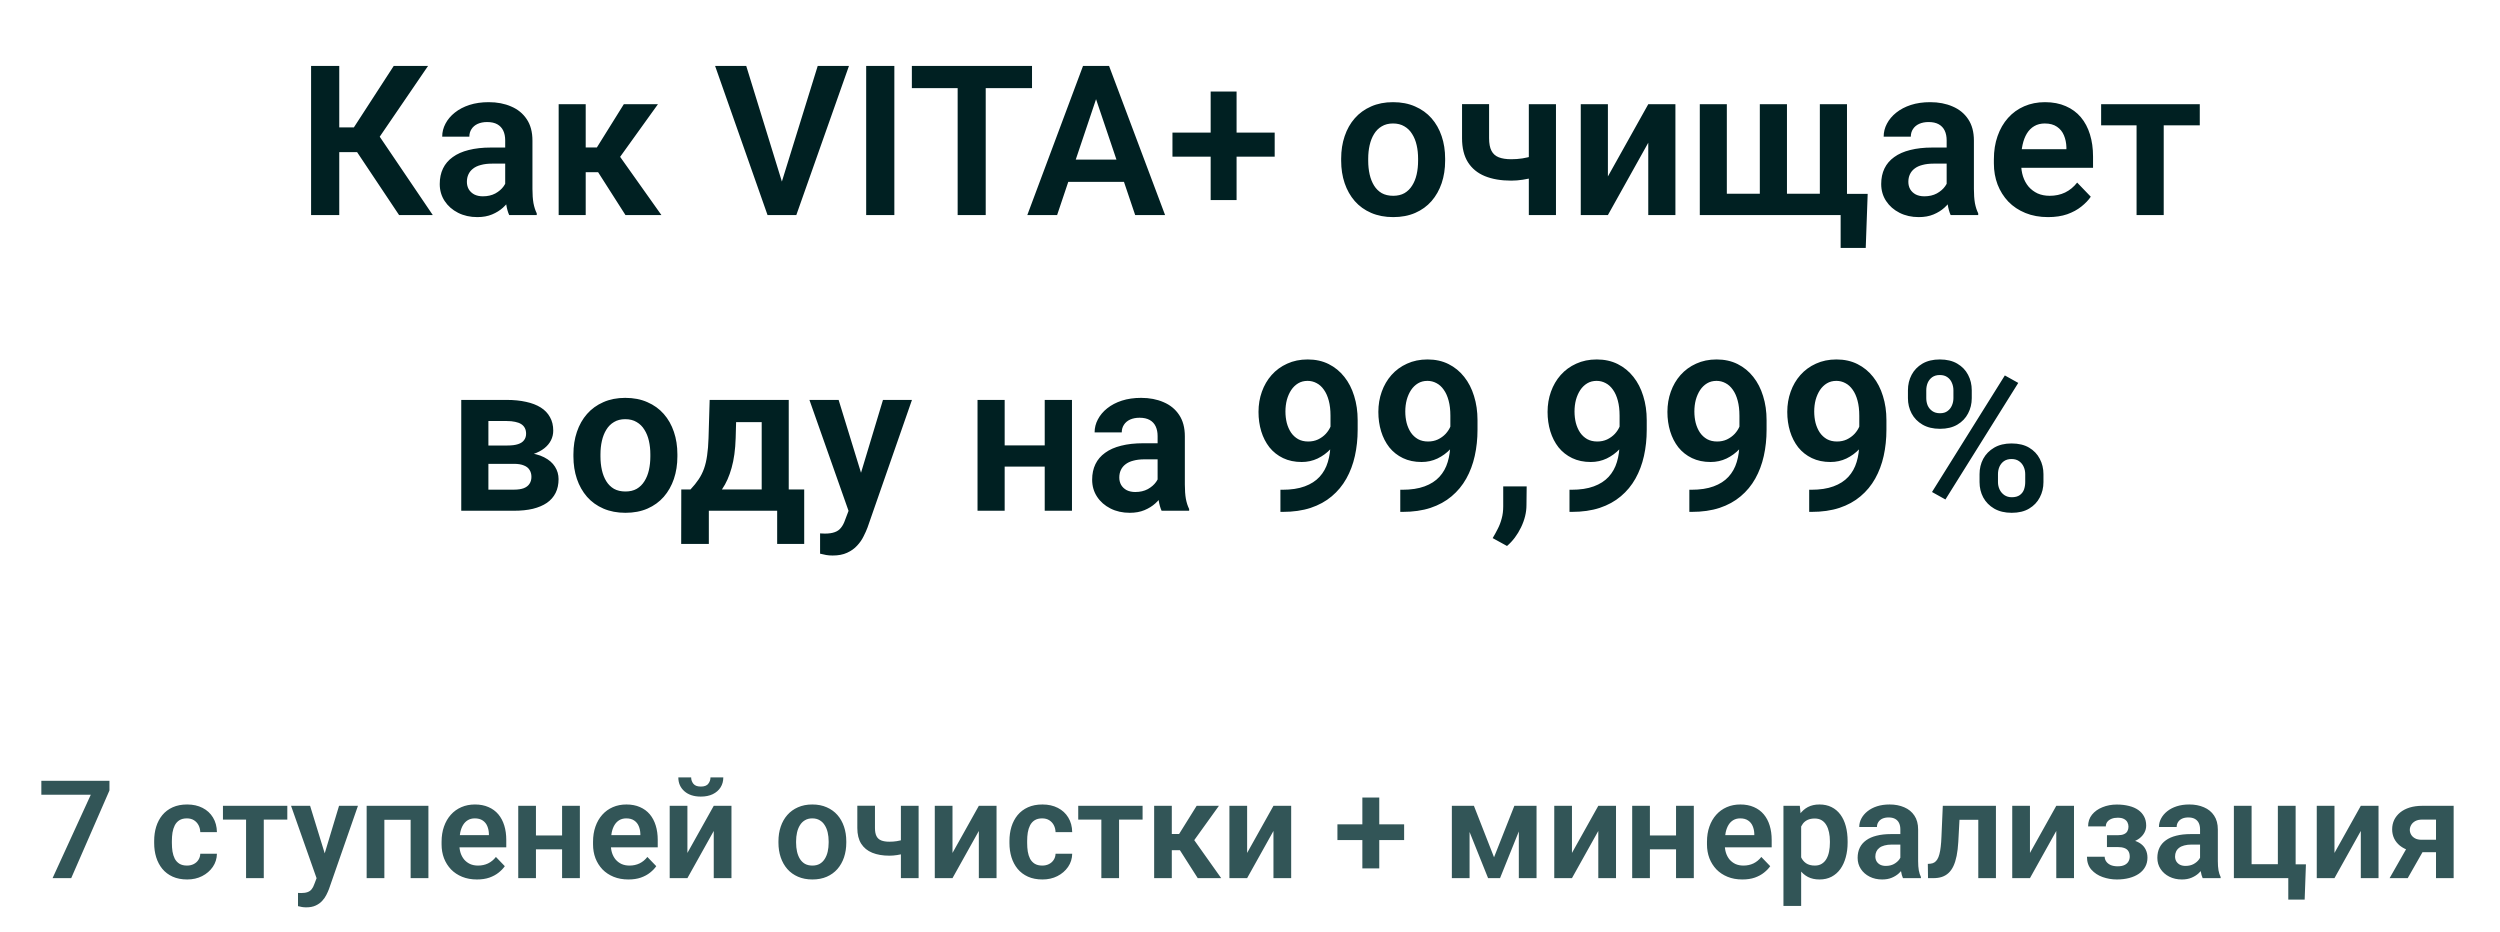
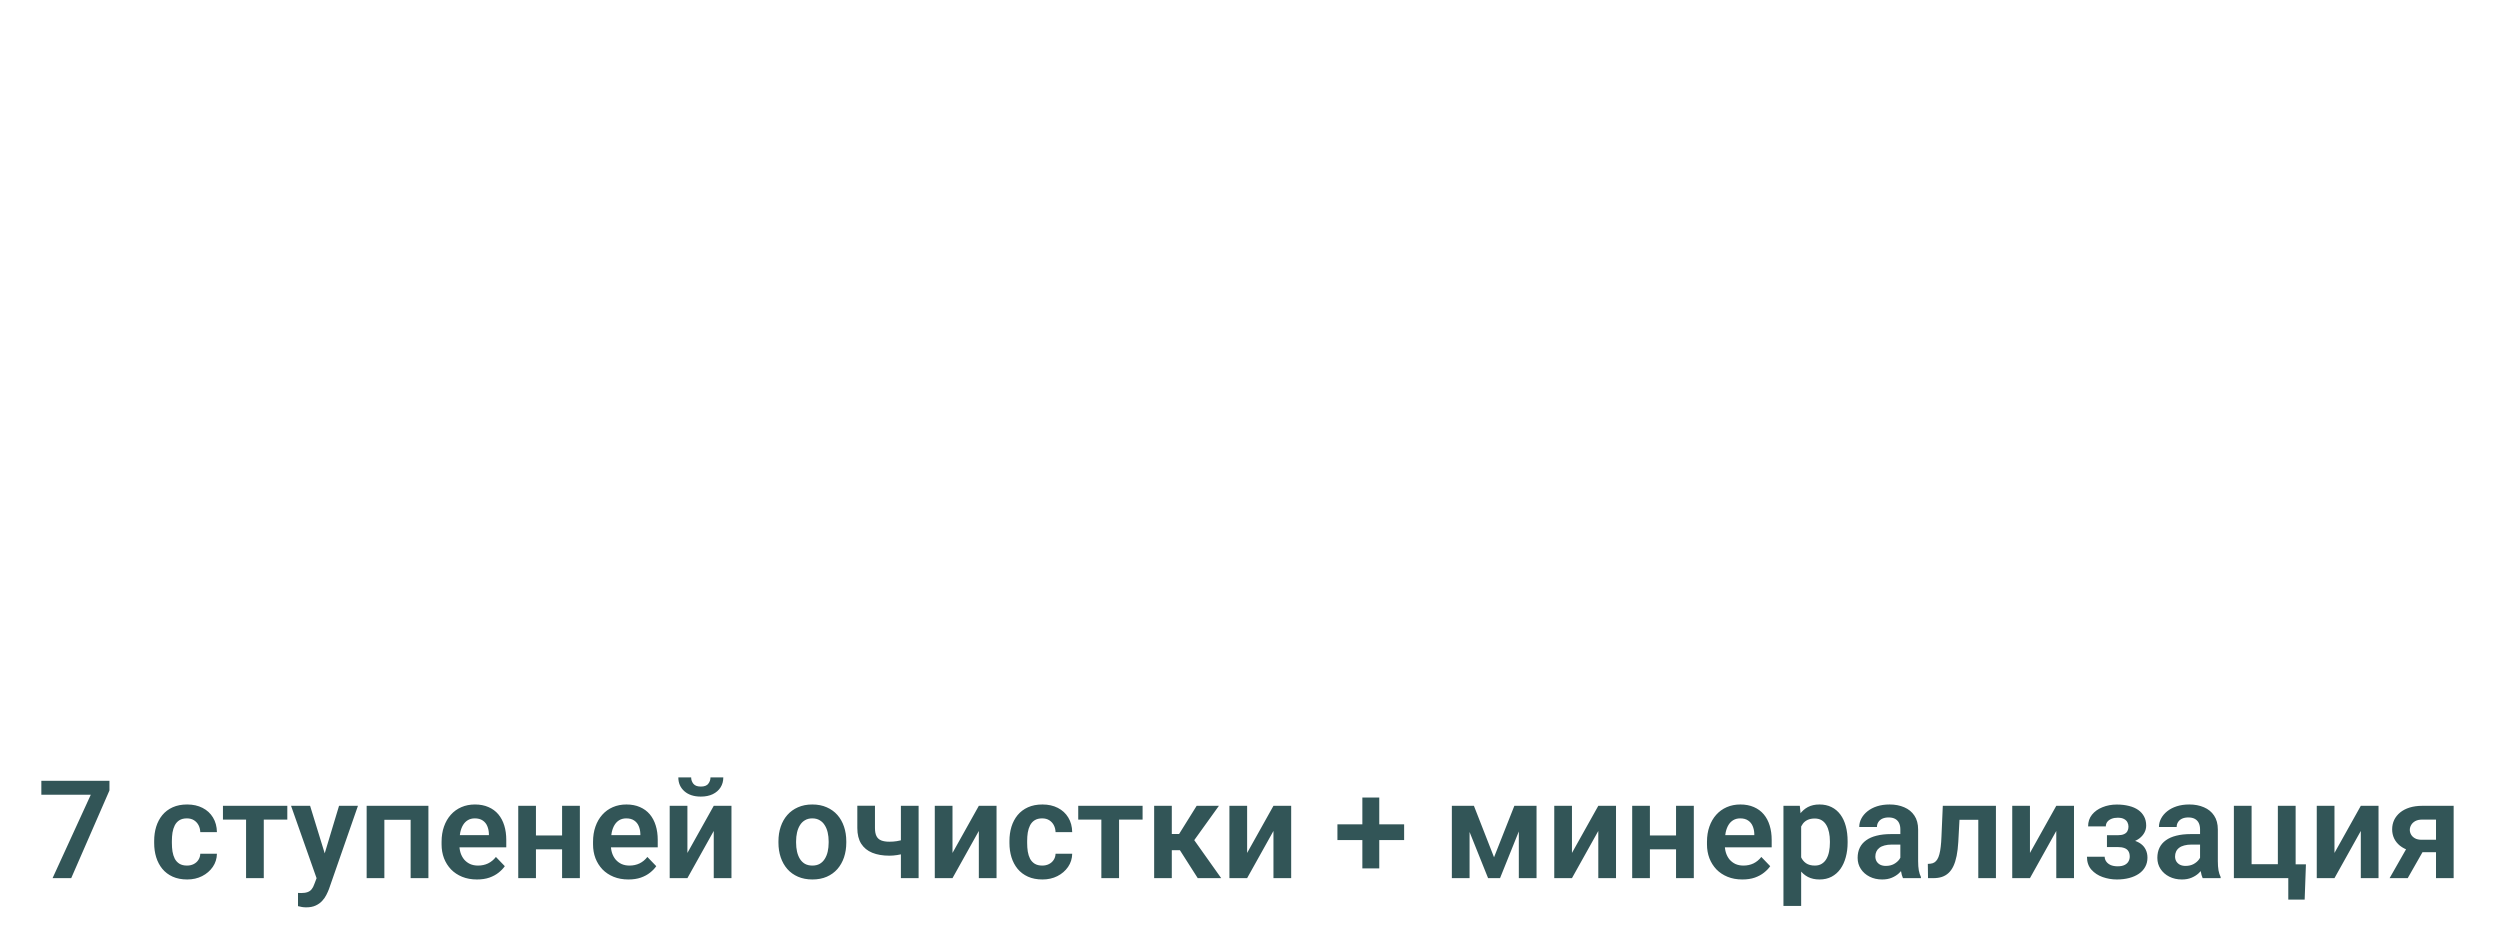
<svg xmlns="http://www.w3.org/2000/svg" width="279" height="104" viewBox="0 0 279 104" fill="none">
-   <path d="M37.861 7.355V24H34.717V7.355H37.861ZM47.772 7.355L41.199 16.981H37.072L36.66 14.214H39.495L43.942 7.355H47.772ZM44.537 24L39.518 16.478L41.633 14.157L48.298 24H44.537ZM56.38 21.371V15.666C56.38 15.247 56.308 14.885 56.163 14.58C56.018 14.275 55.797 14.039 55.5 13.871C55.203 13.704 54.825 13.62 54.368 13.62C53.964 13.62 53.61 13.689 53.305 13.826C53.008 13.963 52.779 14.157 52.619 14.409C52.459 14.653 52.379 14.935 52.379 15.255H49.35C49.35 14.744 49.471 14.26 49.715 13.803C49.959 13.338 50.306 12.927 50.756 12.568C51.213 12.203 51.758 11.917 52.39 11.711C53.031 11.505 53.747 11.402 54.54 11.402C55.477 11.402 56.312 11.562 57.043 11.882C57.782 12.195 58.362 12.667 58.781 13.3C59.208 13.932 59.421 14.729 59.421 15.689V21.085C59.421 21.702 59.459 22.232 59.535 22.674C59.619 23.108 59.741 23.486 59.901 23.806V24H56.826C56.681 23.688 56.571 23.291 56.494 22.811C56.418 22.323 56.38 21.843 56.38 21.371ZM56.803 16.466L56.826 18.261H54.917C54.444 18.261 54.029 18.311 53.671 18.41C53.313 18.501 53.019 18.639 52.791 18.821C52.562 18.997 52.39 19.21 52.276 19.462C52.162 19.706 52.105 19.984 52.105 20.296C52.105 20.601 52.173 20.875 52.31 21.119C52.455 21.363 52.661 21.557 52.928 21.702C53.202 21.839 53.522 21.908 53.888 21.908C54.422 21.908 54.886 21.801 55.283 21.588C55.679 21.367 55.988 21.1 56.209 20.788C56.43 20.475 56.548 20.178 56.563 19.896L57.432 21.199C57.325 21.512 57.165 21.843 56.952 22.194C56.738 22.544 56.464 22.872 56.129 23.177C55.793 23.482 55.389 23.733 54.917 23.931C54.444 24.13 53.896 24.229 53.271 24.229C52.47 24.229 51.754 24.069 51.121 23.748C50.489 23.428 49.99 22.99 49.624 22.434C49.258 21.878 49.075 21.245 49.075 20.536C49.075 19.881 49.197 19.302 49.441 18.799C49.685 18.296 50.047 17.873 50.527 17.53C51.007 17.179 51.602 16.916 52.31 16.741C53.027 16.558 53.846 16.466 54.768 16.466H56.803ZM65.365 11.631V24H62.347V11.631H65.365ZM73.425 11.631L67.972 19.221H64.76L64.382 16.455H66.612L69.618 11.631H73.425ZM69.801 24L66.417 18.696L68.932 17.118L73.813 24H69.801ZM87.109 20.742L91.258 7.355H94.745L88.869 24H86.548L87.109 20.742ZM83.279 7.355L87.406 20.742L88 24H85.657L79.804 7.355H83.279ZM99.809 7.355V24H96.665V7.355H99.809ZM110.006 7.355V24H106.874V7.355H110.006ZM115.173 7.355V9.836H101.764V7.355H115.173ZM122.718 9.882L117.974 24H114.647L120.866 7.355H122.993L122.718 9.882ZM126.685 24L121.918 9.882L121.632 7.355H123.77L130.023 24H126.685ZM126.468 17.815V20.296H117.54V17.815H126.468ZM142.255 14.797V17.484H130.846V14.797H142.255ZM138.002 10.213V22.331H135.11V10.213H138.002ZM149.674 17.941V17.701C149.674 16.794 149.804 15.96 150.063 15.198C150.322 14.428 150.699 13.761 151.195 13.197C151.69 12.633 152.296 12.195 153.012 11.882C153.729 11.562 154.544 11.402 155.459 11.402C156.388 11.402 157.212 11.562 157.928 11.882C158.652 12.195 159.262 12.633 159.757 13.197C160.252 13.761 160.63 14.428 160.889 15.198C161.148 15.96 161.277 16.794 161.277 17.701V17.941C161.277 18.84 161.148 19.675 160.889 20.445C160.63 21.207 160.252 21.874 159.757 22.445C159.262 23.009 158.656 23.448 157.939 23.76C157.223 24.072 156.404 24.229 155.482 24.229C154.567 24.229 153.748 24.072 153.024 23.76C152.3 23.448 151.69 23.009 151.195 22.445C150.699 21.874 150.322 21.207 150.063 20.445C149.804 19.675 149.674 18.84 149.674 17.941ZM152.692 17.701V17.941C152.692 18.482 152.746 18.989 152.852 19.462C152.959 19.934 153.123 20.349 153.344 20.708C153.565 21.066 153.851 21.348 154.201 21.554C154.559 21.752 154.986 21.851 155.482 21.851C155.969 21.851 156.388 21.752 156.739 21.554C157.09 21.348 157.375 21.066 157.596 20.708C157.825 20.349 157.993 19.934 158.099 19.462C158.206 18.989 158.259 18.482 158.259 17.941V17.701C158.259 17.168 158.206 16.669 158.099 16.204C157.993 15.731 157.825 15.316 157.596 14.957C157.375 14.592 157.086 14.306 156.728 14.1C156.377 13.887 155.954 13.78 155.459 13.78C154.971 13.78 154.552 13.887 154.201 14.1C153.851 14.306 153.565 14.592 153.344 14.957C153.123 15.316 152.959 15.731 152.852 16.204C152.746 16.669 152.692 17.168 152.692 17.701ZM173.646 11.631V24H170.617V11.631H173.646ZM172.275 17.015V19.393C171.985 19.53 171.635 19.66 171.223 19.782C170.819 19.896 170.392 19.988 169.943 20.056C169.501 20.125 169.07 20.159 168.651 20.159C167.515 20.159 166.536 19.991 165.713 19.656C164.897 19.321 164.269 18.806 163.827 18.113C163.385 17.412 163.164 16.516 163.164 15.426V11.62H166.182V15.426C166.182 16.013 166.269 16.478 166.445 16.821C166.62 17.164 166.89 17.408 167.256 17.552C167.622 17.697 168.087 17.77 168.651 17.77C169.085 17.77 169.501 17.739 169.897 17.678C170.293 17.61 170.686 17.522 171.074 17.415C171.471 17.301 171.871 17.168 172.275 17.015ZM179.442 19.69L183.946 11.631H186.976V24H183.946V15.929L179.442 24H176.413V11.631H179.442V19.69ZM208.433 21.634L208.216 27.67H205.415V24H203.975V21.634H208.433ZM189.697 11.631H192.715V21.622H196.396V11.631H199.425V21.622H203.095V11.631H206.124V24H189.697V11.631ZM217.247 21.371V15.666C217.247 15.247 217.175 14.885 217.03 14.58C216.885 14.275 216.664 14.039 216.367 13.871C216.07 13.704 215.692 13.62 215.235 13.62C214.831 13.62 214.477 13.689 214.172 13.826C213.875 13.963 213.646 14.157 213.486 14.409C213.326 14.653 213.246 14.935 213.246 15.255H210.217C210.217 14.744 210.338 14.26 210.582 13.803C210.826 13.338 211.173 12.927 211.623 12.568C212.08 12.203 212.625 11.917 213.257 11.711C213.898 11.505 214.614 11.402 215.407 11.402C216.344 11.402 217.178 11.562 217.91 11.882C218.649 12.195 219.229 12.667 219.648 13.3C220.074 13.932 220.288 14.729 220.288 15.689V21.085C220.288 21.702 220.326 22.232 220.402 22.674C220.486 23.108 220.608 23.486 220.768 23.806V24H217.693C217.548 23.688 217.438 23.291 217.361 22.811C217.285 22.323 217.247 21.843 217.247 21.371ZM217.67 16.466L217.693 18.261H215.784C215.311 18.261 214.896 18.311 214.538 18.41C214.18 18.501 213.886 18.639 213.657 18.821C213.429 18.997 213.257 19.21 213.143 19.462C213.029 19.706 212.972 19.984 212.972 20.296C212.972 20.601 213.04 20.875 213.177 21.119C213.322 21.363 213.528 21.557 213.795 21.702C214.069 21.839 214.389 21.908 214.755 21.908C215.288 21.908 215.753 21.801 216.15 21.588C216.546 21.367 216.855 21.1 217.076 20.788C217.297 20.475 217.415 20.178 217.43 19.896L218.299 21.199C218.192 21.512 218.032 21.843 217.819 22.194C217.605 22.544 217.331 22.872 216.996 23.177C216.66 23.482 216.256 23.733 215.784 23.931C215.311 24.13 214.763 24.229 214.138 24.229C213.337 24.229 212.621 24.069 211.988 23.748C211.356 23.428 210.857 22.99 210.491 22.434C210.125 21.878 209.942 21.245 209.942 20.536C209.942 19.881 210.064 19.302 210.308 18.799C210.552 18.296 210.914 17.873 211.394 17.53C211.874 17.179 212.469 16.916 213.177 16.741C213.894 16.558 214.713 16.466 215.635 16.466H217.67ZM228.564 24.229C227.627 24.229 226.785 24.076 226.038 23.771C225.291 23.466 224.655 23.044 224.129 22.502C223.611 21.954 223.211 21.317 222.929 20.593C222.654 19.862 222.517 19.077 222.517 18.238V17.781C222.517 16.828 222.654 15.963 222.929 15.186C223.203 14.401 223.592 13.727 224.095 13.163C224.598 12.599 225.2 12.164 225.901 11.86C226.602 11.555 227.376 11.402 228.221 11.402C229.098 11.402 229.871 11.551 230.542 11.848C231.213 12.138 231.773 12.549 232.223 13.083C232.672 13.616 233.011 14.256 233.24 15.003C233.469 15.742 233.583 16.562 233.583 17.461V18.73H223.889V16.649H230.611V16.421C230.595 15.941 230.504 15.502 230.336 15.106C230.169 14.702 229.91 14.382 229.559 14.146C229.208 13.902 228.755 13.78 228.199 13.78C227.749 13.78 227.356 13.879 227.021 14.077C226.693 14.268 226.419 14.542 226.198 14.9C225.985 15.251 225.825 15.67 225.718 16.158C225.611 16.646 225.558 17.187 225.558 17.781V18.238C225.558 18.757 225.626 19.237 225.764 19.679C225.908 20.121 226.118 20.506 226.392 20.833C226.674 21.154 227.01 21.405 227.398 21.588C227.795 21.763 228.244 21.851 228.747 21.851C229.38 21.851 229.951 21.729 230.462 21.485C230.98 21.233 231.43 20.864 231.811 20.376L233.331 21.954C233.072 22.335 232.722 22.701 232.28 23.051C231.845 23.402 231.319 23.688 230.702 23.909C230.085 24.122 229.372 24.229 228.564 24.229ZM241.471 11.631V24H238.441V11.631H241.471ZM245.495 11.631V13.986H234.486V11.631H245.495ZM57.352 51.764H53.431L53.408 49.718H56.632C57.112 49.718 57.504 49.669 57.809 49.569C58.114 49.47 58.339 49.322 58.483 49.124C58.636 48.925 58.712 48.685 58.712 48.403C58.712 48.16 58.666 47.95 58.575 47.775C58.483 47.592 58.346 47.443 58.163 47.329C57.988 47.215 57.763 47.131 57.489 47.077C57.222 47.016 56.91 46.986 56.552 46.986H54.505V57H51.476V44.631H56.552C57.352 44.631 58.072 44.703 58.712 44.848C59.352 44.985 59.897 45.195 60.347 45.477C60.797 45.759 61.139 46.117 61.376 46.551C61.62 46.978 61.742 47.481 61.742 48.06C61.742 48.441 61.658 48.8 61.49 49.135C61.322 49.47 61.075 49.767 60.747 50.027C60.419 50.286 60.015 50.499 59.535 50.667C59.055 50.827 58.506 50.926 57.889 50.964L57.352 51.764ZM57.352 57H52.619L53.739 54.645H57.352C57.794 54.645 58.16 54.592 58.449 54.485C58.739 54.371 58.952 54.207 59.089 53.993C59.234 53.78 59.307 53.521 59.307 53.216C59.307 52.919 59.238 52.664 59.101 52.45C58.971 52.229 58.762 52.062 58.472 51.947C58.19 51.825 57.817 51.764 57.352 51.764H54.231L54.254 49.718H57.878L58.678 50.53C59.501 50.583 60.183 50.751 60.724 51.033C61.265 51.307 61.669 51.658 61.936 52.084C62.203 52.504 62.336 52.965 62.336 53.468C62.336 54.054 62.225 54.569 62.005 55.011C61.783 55.453 61.46 55.822 61.033 56.12C60.606 56.409 60.084 56.63 59.467 56.783C58.849 56.928 58.144 57 57.352 57ZM63.994 50.941V50.701C63.994 49.794 64.123 48.96 64.382 48.198C64.641 47.428 65.019 46.761 65.514 46.197C66.009 45.633 66.615 45.195 67.332 44.882C68.048 44.562 68.864 44.402 69.778 44.402C70.708 44.402 71.531 44.562 72.247 44.882C72.971 45.195 73.581 45.633 74.076 46.197C74.572 46.761 74.949 47.428 75.208 48.198C75.467 48.96 75.597 49.794 75.597 50.701V50.941C75.597 51.84 75.467 52.675 75.208 53.445C74.949 54.207 74.572 54.874 74.076 55.445C73.581 56.009 72.975 56.447 72.259 56.76C71.542 57.072 70.723 57.229 69.801 57.229C68.886 57.229 68.067 57.072 67.343 56.76C66.619 56.447 66.009 56.009 65.514 55.445C65.019 54.874 64.641 54.207 64.382 53.445C64.123 52.675 63.994 51.84 63.994 50.941ZM67.012 50.701V50.941C67.012 51.482 67.065 51.989 67.172 52.462C67.278 52.934 67.442 53.349 67.663 53.708C67.884 54.066 68.17 54.348 68.521 54.554C68.879 54.752 69.305 54.851 69.801 54.851C70.289 54.851 70.708 54.752 71.058 54.554C71.409 54.348 71.695 54.066 71.916 53.708C72.144 53.349 72.312 52.934 72.419 52.462C72.525 51.989 72.579 51.482 72.579 50.941V50.701C72.579 50.168 72.525 49.669 72.419 49.204C72.312 48.731 72.144 48.316 71.916 47.958C71.695 47.592 71.405 47.306 71.047 47.1C70.696 46.887 70.273 46.78 69.778 46.78C69.29 46.78 68.871 46.887 68.521 47.1C68.17 47.306 67.884 47.592 67.663 47.958C67.442 48.316 67.278 48.731 67.172 49.204C67.065 49.669 67.012 50.168 67.012 50.701ZM79.198 44.631H82.216L82.101 48.883C82.063 50.172 81.911 51.284 81.644 52.221C81.385 53.151 81.038 53.932 80.604 54.565C80.177 55.198 79.689 55.708 79.141 56.097C78.6 56.486 78.032 56.787 77.437 57H76.717L76.706 54.645L77.06 54.622C77.418 54.241 77.719 53.868 77.963 53.502C78.215 53.129 78.417 52.728 78.569 52.302C78.721 51.875 78.836 51.387 78.912 50.838C78.996 50.282 79.049 49.63 79.072 48.883L79.198 44.631ZM80.009 44.631H88.023V57H85.005V47.112H80.009V44.631ZM76.031 54.622H89.749V60.704H86.731V57H79.106V60.704H76.02L76.031 54.622ZM95.225 55.628L98.54 44.631H101.775L96.814 58.875C96.7 59.18 96.551 59.511 96.368 59.869C96.193 60.228 95.957 60.567 95.659 60.887C95.362 61.215 94.989 61.481 94.539 61.687C94.097 61.893 93.56 61.996 92.927 61.996C92.653 61.996 92.409 61.977 92.196 61.938C91.982 61.9 91.757 61.851 91.521 61.79V59.526C91.597 59.534 91.685 59.538 91.784 59.538C91.891 59.545 91.982 59.549 92.058 59.549C92.501 59.549 92.866 59.496 93.156 59.389C93.445 59.29 93.678 59.126 93.853 58.898C94.036 58.677 94.189 58.387 94.311 58.029L95.225 55.628ZM93.59 44.631L96.391 53.742L96.883 56.931L94.802 57.309L90.332 44.631H93.59ZM117.517 49.707V52.073H111.172V49.707H117.517ZM112.121 44.631V57H109.092V44.631H112.121ZM119.632 44.631V57H116.591V44.631H119.632ZM129.189 54.371V48.666C129.189 48.247 129.116 47.885 128.971 47.58C128.827 47.275 128.606 47.039 128.308 46.871C128.011 46.704 127.634 46.62 127.177 46.62C126.773 46.62 126.418 46.689 126.113 46.826C125.816 46.963 125.588 47.157 125.428 47.409C125.268 47.653 125.188 47.935 125.188 48.255H122.158C122.158 47.744 122.28 47.26 122.524 46.803C122.768 46.338 123.115 45.926 123.564 45.568C124.021 45.203 124.566 44.917 125.199 44.711C125.839 44.505 126.556 44.402 127.348 44.402C128.286 44.402 129.12 44.562 129.852 44.882C130.591 45.195 131.17 45.667 131.589 46.3C132.016 46.932 132.229 47.729 132.229 48.689V54.085C132.229 54.702 132.268 55.232 132.344 55.674C132.428 56.108 132.55 56.486 132.71 56.806V57H129.634C129.49 56.688 129.379 56.291 129.303 55.811C129.227 55.323 129.189 54.843 129.189 54.371ZM129.612 49.467L129.634 51.261H127.725C127.253 51.261 126.837 51.311 126.479 51.41C126.121 51.501 125.828 51.639 125.599 51.821C125.37 51.997 125.199 52.21 125.085 52.462C124.97 52.706 124.913 52.984 124.913 53.296C124.913 53.601 124.982 53.875 125.119 54.119C125.264 54.363 125.469 54.557 125.736 54.702C126.011 54.839 126.331 54.908 126.696 54.908C127.23 54.908 127.695 54.801 128.091 54.588C128.487 54.367 128.796 54.1 129.017 53.788C129.238 53.475 129.356 53.178 129.372 52.896L130.24 54.199C130.134 54.512 129.974 54.843 129.76 55.194C129.547 55.544 129.272 55.872 128.937 56.177C128.602 56.482 128.198 56.733 127.725 56.931C127.253 57.13 126.704 57.229 126.079 57.229C125.279 57.229 124.563 57.069 123.93 56.748C123.297 56.428 122.798 55.99 122.432 55.434C122.067 54.877 121.884 54.245 121.884 53.536C121.884 52.881 122.006 52.302 122.25 51.799C122.493 51.296 122.855 50.873 123.336 50.53C123.816 50.179 124.41 49.916 125.119 49.741C125.835 49.558 126.655 49.467 127.577 49.467H129.612ZM142.895 54.657H143.112C144.096 54.657 144.926 54.531 145.605 54.279C146.29 54.028 146.843 53.673 147.262 53.216C147.689 52.751 147.998 52.199 148.188 51.559C148.386 50.911 148.485 50.194 148.485 49.409V46.391C148.485 45.751 148.421 45.191 148.291 44.711C148.161 44.223 147.979 43.815 147.742 43.488C147.514 43.16 147.243 42.916 146.931 42.756C146.618 42.588 146.283 42.505 145.925 42.505C145.528 42.505 145.178 42.596 144.873 42.779C144.568 42.962 144.309 43.213 144.096 43.533C143.89 43.846 143.73 44.208 143.615 44.62C143.509 45.031 143.455 45.465 143.455 45.923C143.455 46.365 143.505 46.788 143.604 47.192C143.711 47.596 143.867 47.954 144.073 48.266C144.286 48.579 144.553 48.826 144.873 49.009C145.193 49.184 145.566 49.272 145.993 49.272C146.397 49.272 146.763 49.196 147.091 49.044C147.426 48.883 147.716 48.674 147.959 48.415C148.203 48.148 148.39 47.855 148.52 47.535C148.657 47.207 148.733 46.875 148.748 46.54L149.811 46.997C149.811 47.554 149.693 48.102 149.457 48.643C149.228 49.184 148.904 49.676 148.485 50.118C148.074 50.553 147.594 50.903 147.045 51.17C146.496 51.429 145.906 51.559 145.273 51.559C144.488 51.559 143.795 51.414 143.192 51.124C142.59 50.834 142.084 50.434 141.672 49.924C141.268 49.406 140.963 48.811 140.757 48.14C140.552 47.462 140.449 46.738 140.449 45.968C140.449 45.168 140.575 44.417 140.826 43.716C141.078 43.008 141.44 42.386 141.912 41.853C142.392 41.312 142.971 40.889 143.65 40.584C144.328 40.272 145.09 40.115 145.936 40.115C146.812 40.115 147.594 40.287 148.28 40.63C148.965 40.973 149.548 41.449 150.029 42.059C150.509 42.661 150.875 43.373 151.126 44.197C151.385 45.02 151.515 45.919 151.515 46.894V47.958C151.515 48.986 151.412 49.962 151.206 50.884C151 51.806 150.684 52.648 150.257 53.41C149.83 54.173 149.286 54.832 148.623 55.388C147.967 55.944 147.182 56.375 146.268 56.68C145.361 56.977 144.324 57.126 143.158 57.126H142.895V54.657ZM156.27 54.657H156.488C157.471 54.657 158.301 54.531 158.98 54.279C159.666 54.028 160.218 53.673 160.637 53.216C161.064 52.751 161.373 52.199 161.563 51.559C161.761 50.911 161.86 50.194 161.86 49.409V46.391C161.86 45.751 161.796 45.191 161.666 44.711C161.537 44.223 161.354 43.815 161.117 43.488C160.889 43.16 160.618 42.916 160.306 42.756C159.993 42.588 159.658 42.505 159.3 42.505C158.903 42.505 158.553 42.596 158.248 42.779C157.943 42.962 157.684 43.213 157.471 43.533C157.265 43.846 157.105 44.208 156.991 44.62C156.884 45.031 156.83 45.465 156.83 45.923C156.83 46.365 156.88 46.788 156.979 47.192C157.086 47.596 157.242 47.954 157.448 48.266C157.661 48.579 157.928 48.826 158.248 49.009C158.568 49.184 158.942 49.272 159.368 49.272C159.772 49.272 160.138 49.196 160.466 49.044C160.801 48.883 161.091 48.674 161.335 48.415C161.578 48.148 161.765 47.855 161.895 47.535C162.032 47.207 162.108 46.875 162.123 46.54L163.186 46.997C163.186 47.554 163.068 48.102 162.832 48.643C162.603 49.184 162.28 49.676 161.86 50.118C161.449 50.553 160.969 50.903 160.42 51.17C159.871 51.429 159.281 51.559 158.648 51.559C157.863 51.559 157.17 51.414 156.568 51.124C155.965 50.834 155.459 50.434 155.047 49.924C154.643 49.406 154.338 48.811 154.133 48.14C153.927 47.462 153.824 46.738 153.824 45.968C153.824 45.168 153.95 44.417 154.201 43.716C154.453 43.008 154.815 42.386 155.287 41.853C155.767 41.312 156.347 40.889 157.025 40.584C157.703 40.272 158.465 40.115 159.311 40.115C160.188 40.115 160.969 40.287 161.655 40.63C162.341 40.973 162.924 41.449 163.404 42.059C163.884 42.661 164.25 43.373 164.501 44.197C164.76 45.02 164.89 45.919 164.89 46.894V47.958C164.89 48.986 164.787 49.962 164.581 50.884C164.375 51.806 164.059 52.648 163.632 53.41C163.206 54.173 162.661 54.832 161.998 55.388C161.342 55.944 160.557 56.375 159.643 56.68C158.736 56.977 157.699 57.126 156.533 57.126H156.27V54.657ZM170.377 54.279L170.354 56.371C170.354 57.187 170.152 58.014 169.748 58.852C169.344 59.69 168.822 60.384 168.182 60.932L166.582 60.052C166.787 59.709 166.978 59.363 167.153 59.012C167.336 58.661 167.481 58.28 167.588 57.869C167.702 57.465 167.759 57.011 167.759 56.508V54.279H170.377ZM175.155 54.657H175.373C176.356 54.657 177.187 54.531 177.865 54.279C178.551 54.028 179.103 53.673 179.522 53.216C179.949 52.751 180.258 52.199 180.448 51.559C180.647 50.911 180.746 50.194 180.746 49.409V46.391C180.746 45.751 180.681 45.191 180.551 44.711C180.422 44.223 180.239 43.815 180.003 43.488C179.774 43.16 179.503 42.916 179.191 42.756C178.878 42.588 178.543 42.505 178.185 42.505C177.789 42.505 177.438 42.596 177.133 42.779C176.828 42.962 176.569 43.213 176.356 43.533C176.15 43.846 175.99 44.208 175.876 44.62C175.769 45.031 175.716 45.465 175.716 45.923C175.716 46.365 175.765 46.788 175.864 47.192C175.971 47.596 176.127 47.954 176.333 48.266C176.546 48.579 176.813 48.826 177.133 49.009C177.453 49.184 177.827 49.272 178.253 49.272C178.657 49.272 179.023 49.196 179.351 49.044C179.686 48.883 179.976 48.674 180.22 48.415C180.464 48.148 180.65 47.855 180.78 47.535C180.917 47.207 180.993 46.875 181.009 46.54L182.072 46.997C182.072 47.554 181.954 48.102 181.717 48.643C181.489 49.184 181.165 49.676 180.746 50.118C180.334 50.553 179.854 50.903 179.305 51.17C178.756 51.429 178.166 51.559 177.533 51.559C176.748 51.559 176.055 51.414 175.453 51.124C174.851 50.834 174.344 50.434 173.932 49.924C173.528 49.406 173.224 48.811 173.018 48.14C172.812 47.462 172.709 46.738 172.709 45.968C172.709 45.168 172.835 44.417 173.086 43.716C173.338 43.008 173.7 42.386 174.172 41.853C174.652 41.312 175.232 40.889 175.91 40.584C176.588 40.272 177.35 40.115 178.196 40.115C179.073 40.115 179.854 40.287 180.54 40.63C181.226 40.973 181.809 41.449 182.289 42.059C182.769 42.661 183.135 43.373 183.386 44.197C183.645 45.02 183.775 45.919 183.775 46.894V47.958C183.775 48.986 183.672 49.962 183.466 50.884C183.261 51.806 182.944 52.648 182.517 53.41C182.091 54.173 181.546 54.832 180.883 55.388C180.227 55.944 179.442 56.375 178.528 56.68C177.621 56.977 176.584 57.126 175.418 57.126H175.155V54.657ZM188.531 54.657H188.748C189.731 54.657 190.562 54.531 191.24 54.279C191.926 54.028 192.478 53.673 192.897 53.216C193.324 52.751 193.633 52.199 193.823 51.559C194.022 50.911 194.121 50.194 194.121 49.409V46.391C194.121 45.751 194.056 45.191 193.926 44.711C193.797 44.223 193.614 43.815 193.378 43.488C193.149 43.16 192.878 42.916 192.566 42.756C192.254 42.588 191.918 42.505 191.56 42.505C191.164 42.505 190.813 42.596 190.508 42.779C190.203 42.962 189.944 43.213 189.731 43.533C189.525 43.846 189.365 44.208 189.251 44.62C189.144 45.031 189.091 45.465 189.091 45.923C189.091 46.365 189.14 46.788 189.239 47.192C189.346 47.596 189.502 47.954 189.708 48.266C189.921 48.579 190.188 48.826 190.508 49.009C190.828 49.184 191.202 49.272 191.629 49.272C192.032 49.272 192.398 49.196 192.726 49.044C193.061 48.883 193.351 48.674 193.595 48.415C193.839 48.148 194.025 47.855 194.155 47.535C194.292 47.207 194.368 46.875 194.384 46.54L195.447 46.997C195.447 47.554 195.329 48.102 195.092 48.643C194.864 49.184 194.54 49.676 194.121 50.118C193.709 50.553 193.229 50.903 192.68 51.17C192.132 51.429 191.541 51.559 190.908 51.559C190.123 51.559 189.43 51.414 188.828 51.124C188.226 50.834 187.719 50.434 187.307 49.924C186.903 49.406 186.599 48.811 186.393 48.14C186.187 47.462 186.084 46.738 186.084 45.968C186.084 45.168 186.21 44.417 186.461 43.716C186.713 43.008 187.075 42.386 187.547 41.853C188.028 41.312 188.607 40.889 189.285 40.584C189.963 40.272 190.725 40.115 191.571 40.115C192.448 40.115 193.229 40.287 193.915 40.63C194.601 40.973 195.184 41.449 195.664 42.059C196.144 42.661 196.51 43.373 196.761 44.197C197.021 45.02 197.15 45.919 197.15 46.894V47.958C197.15 48.986 197.047 49.962 196.841 50.884C196.636 51.806 196.319 52.648 195.893 53.41C195.466 54.173 194.921 54.832 194.258 55.388C193.602 55.944 192.817 56.375 191.903 56.68C190.996 56.977 189.96 57.126 188.794 57.126H188.531V54.657ZM201.906 54.657H202.123C203.106 54.657 203.937 54.531 204.615 54.279C205.301 54.028 205.853 53.673 206.273 53.216C206.699 52.751 207.008 52.199 207.199 51.559C207.397 50.911 207.496 50.194 207.496 49.409V46.391C207.496 45.751 207.431 45.191 207.301 44.711C207.172 44.223 206.989 43.815 206.753 43.488C206.524 43.16 206.254 42.916 205.941 42.756C205.629 42.588 205.293 42.505 204.935 42.505C204.539 42.505 204.188 42.596 203.883 42.779C203.579 42.962 203.319 43.213 203.106 43.533C202.9 43.846 202.74 44.208 202.626 44.62C202.519 45.031 202.466 45.465 202.466 45.923C202.466 46.365 202.515 46.788 202.614 47.192C202.721 47.596 202.877 47.954 203.083 48.266C203.297 48.579 203.563 48.826 203.883 49.009C204.203 49.184 204.577 49.272 205.004 49.272C205.408 49.272 205.773 49.196 206.101 49.044C206.436 48.883 206.726 48.674 206.97 48.415C207.214 48.148 207.401 47.855 207.53 47.535C207.667 47.207 207.743 46.875 207.759 46.54L208.822 46.997C208.822 47.554 208.704 48.102 208.467 48.643C208.239 49.184 207.915 49.676 207.496 50.118C207.084 50.553 206.604 50.903 206.055 51.17C205.507 51.429 204.916 51.559 204.283 51.559C203.498 51.559 202.805 51.414 202.203 51.124C201.601 50.834 201.094 50.434 200.682 49.924C200.279 49.406 199.974 48.811 199.768 48.14C199.562 47.462 199.459 46.738 199.459 45.968C199.459 45.168 199.585 44.417 199.837 43.716C200.088 43.008 200.45 42.386 200.923 41.853C201.403 41.312 201.982 40.889 202.66 40.584C203.338 40.272 204.101 40.115 204.947 40.115C205.823 40.115 206.604 40.287 207.29 40.63C207.976 40.973 208.559 41.449 209.039 42.059C209.519 42.661 209.885 43.373 210.136 44.197C210.396 45.02 210.525 45.919 210.525 46.894V47.958C210.525 48.986 210.422 49.962 210.217 50.884C210.011 51.806 209.694 52.648 209.268 53.41C208.841 54.173 208.296 54.832 207.633 55.388C206.978 55.944 206.193 56.375 205.278 56.68C204.371 56.977 203.335 57.126 202.169 57.126H201.906V54.657ZM212.926 44.437V43.556C212.926 42.924 213.063 42.348 213.337 41.83C213.612 41.312 214.012 40.897 214.538 40.584C215.071 40.272 215.719 40.115 216.481 40.115C217.258 40.115 217.91 40.272 218.436 40.584C218.969 40.897 219.37 41.312 219.636 41.83C219.911 42.348 220.048 42.924 220.048 43.556V44.437C220.048 45.054 219.911 45.622 219.636 46.14C219.37 46.658 218.973 47.074 218.447 47.386C217.921 47.698 217.274 47.855 216.504 47.855C215.734 47.855 215.083 47.698 214.549 47.386C214.016 47.074 213.612 46.658 213.337 46.14C213.063 45.622 212.926 45.054 212.926 44.437ZM214.972 43.556V44.437C214.972 44.726 215.025 45.001 215.132 45.26C215.246 45.511 215.418 45.717 215.647 45.877C215.875 46.037 216.161 46.117 216.504 46.117C216.847 46.117 217.125 46.037 217.338 45.877C217.559 45.717 217.723 45.511 217.83 45.26C217.944 45.001 218.002 44.726 218.002 44.437V43.556C218.002 43.259 217.944 42.981 217.83 42.722C217.723 42.463 217.556 42.253 217.327 42.093C217.106 41.933 216.824 41.853 216.481 41.853C216.146 41.853 215.864 41.933 215.635 42.093C215.414 42.253 215.246 42.463 215.132 42.722C215.025 42.981 214.972 43.259 214.972 43.556ZM220.917 53.799V52.919C220.917 52.294 221.054 51.722 221.328 51.204C221.61 50.686 222.018 50.27 222.551 49.958C223.085 49.646 223.729 49.489 224.483 49.489C225.268 49.489 225.924 49.646 226.45 49.958C226.975 50.27 227.372 50.686 227.638 51.204C227.913 51.722 228.05 52.294 228.05 52.919V53.799C228.05 54.424 227.913 54.996 227.638 55.514C227.372 56.032 226.975 56.447 226.45 56.76C225.931 57.072 225.284 57.229 224.506 57.229C223.744 57.229 223.092 57.072 222.551 56.76C222.018 56.447 221.61 56.032 221.328 55.514C221.054 54.996 220.917 54.424 220.917 53.799ZM222.974 52.919V53.799C222.974 54.096 223.035 54.374 223.157 54.634C223.279 54.885 223.454 55.091 223.683 55.251C223.919 55.411 224.194 55.491 224.506 55.491C224.887 55.491 225.188 55.411 225.409 55.251C225.63 55.091 225.786 54.885 225.878 54.634C225.969 54.374 226.015 54.096 226.015 53.799V52.919C226.015 52.622 225.958 52.347 225.844 52.096C225.729 51.837 225.558 51.627 225.329 51.467C225.108 51.307 224.826 51.227 224.483 51.227C224.148 51.227 223.866 51.307 223.637 51.467C223.416 51.627 223.249 51.837 223.134 52.096C223.028 52.347 222.974 52.622 222.974 52.919ZM225.238 42.733L217.11 55.742L215.612 54.908L223.74 41.899L225.238 42.733Z" fill="#002022" />
  <path d="M12.215 87.139V88.213L7.948 98H5.867L10.133 88.691H4.614V87.139H12.215ZM20.867 96.598C21.146 96.598 21.395 96.543 21.613 96.433C21.832 96.324 22.006 96.17 22.135 95.971C22.27 95.772 22.342 95.541 22.352 95.277H24.209C24.199 95.824 24.045 96.314 23.747 96.747C23.448 97.18 23.05 97.523 22.553 97.776C22.061 98.025 21.509 98.149 20.897 98.149C20.276 98.149 19.733 98.045 19.271 97.836C18.809 97.627 18.423 97.336 18.115 96.963C17.811 96.59 17.583 96.158 17.429 95.665C17.279 95.173 17.205 94.646 17.205 94.084V93.845C17.205 93.283 17.279 92.756 17.429 92.264C17.583 91.772 17.811 91.339 18.115 90.966C18.423 90.593 18.809 90.302 19.271 90.093C19.733 89.884 20.273 89.78 20.89 89.78C21.541 89.78 22.113 89.907 22.605 90.16C23.103 90.414 23.491 90.772 23.769 91.234C24.052 91.697 24.199 92.241 24.209 92.868H22.352C22.342 92.58 22.277 92.321 22.158 92.092C22.038 91.864 21.869 91.68 21.651 91.54C21.432 91.401 21.166 91.331 20.852 91.331C20.519 91.331 20.241 91.401 20.017 91.54C19.798 91.68 19.627 91.871 19.502 92.115C19.383 92.353 19.298 92.622 19.249 92.92C19.204 93.214 19.182 93.522 19.182 93.845V94.084C19.182 94.412 19.204 94.725 19.249 95.024C19.298 95.322 19.383 95.591 19.502 95.829C19.627 96.063 19.798 96.25 20.017 96.389C20.241 96.528 20.524 96.598 20.867 96.598ZM29.438 89.929V98H27.461V89.929H29.438ZM32.064 89.929V91.466H24.881V89.929H32.064ZM35.674 97.105L37.837 89.929H39.948L36.711 99.223C36.636 99.422 36.539 99.639 36.42 99.872C36.306 100.106 36.151 100.327 35.958 100.536C35.764 100.75 35.52 100.924 35.227 101.058C34.938 101.193 34.587 101.26 34.175 101.26C33.996 101.26 33.837 101.247 33.697 101.222C33.558 101.198 33.411 101.165 33.257 101.125V99.648C33.307 99.653 33.364 99.656 33.429 99.656C33.498 99.661 33.558 99.663 33.608 99.663C33.896 99.663 34.135 99.629 34.324 99.559C34.513 99.494 34.665 99.387 34.779 99.238C34.898 99.094 34.998 98.905 35.077 98.671L35.674 97.105ZM34.607 89.929L36.435 95.874L36.756 97.955L35.398 98.201L32.481 89.929H34.607ZM46.319 89.929V91.488H42.373V89.929H46.319ZM42.895 89.929V98H40.918V89.929H42.895ZM47.81 89.929V98H45.826V89.929H47.81ZM53.226 98.149C52.614 98.149 52.065 98.05 51.577 97.851C51.09 97.652 50.675 97.376 50.332 97.023C49.993 96.665 49.732 96.25 49.548 95.777C49.369 95.3 49.28 94.787 49.28 94.24V93.942C49.28 93.32 49.369 92.756 49.548 92.249C49.727 91.737 49.981 91.297 50.309 90.929C50.637 90.561 51.03 90.277 51.488 90.078C51.945 89.879 52.45 89.78 53.002 89.78C53.574 89.78 54.079 89.877 54.516 90.071C54.954 90.26 55.319 90.528 55.613 90.876C55.906 91.225 56.127 91.642 56.277 92.129C56.426 92.612 56.5 93.147 56.5 93.733V94.561H50.175V93.204H54.561V93.055C54.551 92.741 54.491 92.455 54.382 92.197C54.273 91.933 54.103 91.724 53.875 91.57C53.646 91.411 53.35 91.331 52.987 91.331C52.694 91.331 52.438 91.396 52.219 91.525C52.005 91.65 51.826 91.829 51.682 92.062C51.542 92.291 51.438 92.565 51.368 92.883C51.299 93.201 51.264 93.554 51.264 93.942V94.24C51.264 94.579 51.309 94.892 51.398 95.18C51.493 95.469 51.63 95.72 51.809 95.934C51.992 96.143 52.211 96.307 52.465 96.426C52.724 96.54 53.017 96.598 53.345 96.598C53.758 96.598 54.131 96.518 54.464 96.359C54.802 96.195 55.096 95.954 55.344 95.635L56.336 96.665C56.167 96.913 55.938 97.152 55.65 97.381C55.367 97.61 55.023 97.796 54.621 97.94C54.218 98.08 53.753 98.149 53.226 98.149ZM63.333 93.241V94.785H59.193V93.241H63.333ZM59.812 89.929V98H57.836V89.929H59.812ZM64.713 89.929V98H62.729V89.929H64.713ZM70.129 98.149C69.517 98.149 68.967 98.05 68.48 97.851C67.993 97.652 67.578 97.376 67.234 97.023C66.896 96.665 66.635 96.25 66.451 95.777C66.272 95.3 66.183 94.787 66.183 94.24V93.942C66.183 93.32 66.272 92.756 66.451 92.249C66.63 91.737 66.884 91.297 67.212 90.929C67.54 90.561 67.933 90.277 68.391 90.078C68.848 89.879 69.353 89.78 69.905 89.78C70.477 89.78 70.981 89.877 71.419 90.071C71.857 90.26 72.222 90.528 72.516 90.876C72.809 91.225 73.03 91.642 73.179 92.129C73.329 92.612 73.403 93.147 73.403 93.733V94.561H67.078V93.204H71.464V93.055C71.454 92.741 71.394 92.455 71.285 92.197C71.175 91.933 71.006 91.724 70.778 91.57C70.549 91.411 70.253 91.331 69.89 91.331C69.597 91.331 69.34 91.396 69.121 91.525C68.908 91.65 68.729 91.829 68.585 92.062C68.445 92.291 68.341 92.565 68.271 92.883C68.202 93.201 68.167 93.554 68.167 93.942V94.24C68.167 94.579 68.212 94.892 68.301 95.18C68.395 95.469 68.532 95.72 68.711 95.934C68.895 96.143 69.114 96.307 69.368 96.426C69.626 96.54 69.92 96.598 70.248 96.598C70.661 96.598 71.034 96.518 71.367 96.359C71.705 96.195 71.998 95.954 72.247 95.635L73.239 96.665C73.07 96.913 72.841 97.152 72.553 97.381C72.269 97.61 71.926 97.796 71.523 97.94C71.121 98.08 70.656 98.149 70.129 98.149ZM76.715 95.188L79.654 89.929H81.631V98H79.654V92.734L76.715 98H74.738V89.929H76.715V95.188ZM79.289 86.759H80.721C80.721 87.177 80.619 87.547 80.415 87.87C80.211 88.194 79.92 88.447 79.542 88.631C79.169 88.81 78.727 88.9 78.214 88.9C77.444 88.9 76.832 88.701 76.379 88.303C75.927 87.905 75.701 87.39 75.701 86.759H77.133C77.133 87.022 77.215 87.259 77.379 87.468C77.543 87.676 77.822 87.781 78.214 87.781C78.607 87.781 78.883 87.676 79.042 87.468C79.207 87.259 79.289 87.022 79.289 86.759ZM86.875 94.047V93.89C86.875 93.298 86.959 92.754 87.128 92.256C87.297 91.754 87.543 91.319 87.867 90.951C88.19 90.583 88.585 90.297 89.053 90.093C89.52 89.884 90.052 89.78 90.649 89.78C91.256 89.78 91.793 89.884 92.26 90.093C92.733 90.297 93.13 90.583 93.454 90.951C93.777 91.319 94.023 91.754 94.192 92.256C94.361 92.754 94.446 93.298 94.446 93.89V94.047C94.446 94.633 94.361 95.178 94.192 95.68C94.023 96.177 93.777 96.613 93.454 96.986C93.13 97.353 92.735 97.639 92.268 97.843C91.8 98.047 91.266 98.149 90.664 98.149C90.067 98.149 89.533 98.047 89.06 97.843C88.588 97.639 88.19 97.353 87.867 96.986C87.543 96.613 87.297 96.177 87.128 95.68C86.959 95.178 86.875 94.633 86.875 94.047ZM88.844 93.89V94.047C88.844 94.4 88.879 94.73 88.948 95.039C89.018 95.347 89.125 95.618 89.269 95.852C89.413 96.085 89.6 96.269 89.829 96.404C90.062 96.533 90.341 96.598 90.664 96.598C90.982 96.598 91.256 96.533 91.484 96.404C91.713 96.269 91.9 96.085 92.044 95.852C92.193 95.618 92.303 95.347 92.372 95.039C92.442 94.73 92.477 94.4 92.477 94.047V93.89C92.477 93.542 92.442 93.216 92.372 92.913C92.303 92.604 92.193 92.333 92.044 92.1C91.9 91.861 91.711 91.674 91.477 91.54C91.248 91.401 90.972 91.331 90.649 91.331C90.331 91.331 90.057 91.401 89.829 91.54C89.6 91.674 89.413 91.861 89.269 92.1C89.125 92.333 89.018 92.604 88.948 92.913C88.879 93.216 88.844 93.542 88.844 93.89ZM102.517 89.929V98H100.54V89.929H102.517ZM101.622 93.442V94.994C101.433 95.083 101.204 95.168 100.935 95.248C100.672 95.322 100.393 95.382 100.1 95.427C99.812 95.471 99.531 95.494 99.257 95.494C98.516 95.494 97.877 95.384 97.34 95.165C96.808 94.947 96.398 94.611 96.109 94.159C95.821 93.701 95.677 93.117 95.677 92.406V89.922H97.646V92.406C97.646 92.788 97.703 93.092 97.817 93.316C97.932 93.539 98.108 93.698 98.347 93.793C98.586 93.887 98.889 93.935 99.257 93.935C99.541 93.935 99.812 93.915 100.07 93.875C100.329 93.83 100.585 93.773 100.838 93.703C101.097 93.629 101.358 93.542 101.622 93.442ZM106.299 95.188L109.238 89.929H111.214V98H109.238V92.734L106.299 98H104.322V89.929H106.299V95.188ZM116.317 96.598C116.595 96.598 116.844 96.543 117.062 96.433C117.281 96.324 117.455 96.17 117.585 95.971C117.719 95.772 117.791 95.541 117.801 95.277H119.658C119.648 95.824 119.494 96.314 119.196 96.747C118.897 97.18 118.5 97.523 118.002 97.776C117.51 98.025 116.958 98.149 116.346 98.149C115.725 98.149 115.183 98.045 114.72 97.836C114.258 97.627 113.872 97.336 113.564 96.963C113.261 96.59 113.032 96.158 112.878 95.665C112.729 95.173 112.654 94.646 112.654 94.084V93.845C112.654 93.283 112.729 92.756 112.878 92.264C113.032 91.772 113.261 91.339 113.564 90.966C113.872 90.593 114.258 90.302 114.72 90.093C115.183 89.884 115.722 89.78 116.339 89.78C116.99 89.78 117.562 89.907 118.055 90.16C118.552 90.414 118.94 90.772 119.218 91.234C119.502 91.697 119.648 92.241 119.658 92.868H117.801C117.791 92.58 117.726 92.321 117.607 92.092C117.488 91.864 117.319 91.68 117.1 91.54C116.881 91.401 116.615 91.331 116.302 91.331C115.968 91.331 115.69 91.401 115.466 91.54C115.247 91.68 115.076 91.871 114.951 92.115C114.832 92.353 114.748 92.622 114.698 92.92C114.653 93.214 114.631 93.522 114.631 93.845V94.084C114.631 94.412 114.653 94.725 114.698 95.024C114.748 95.322 114.832 95.591 114.951 95.829C115.076 96.063 115.247 96.25 115.466 96.389C115.69 96.528 115.973 96.598 116.317 96.598ZM124.887 89.929V98H122.911V89.929H124.887ZM127.513 89.929V91.466H120.33V89.929H127.513ZM130.773 89.929V98H128.803V89.929H130.773ZM136.031 89.929L132.473 94.882H130.377L130.131 93.077H131.586L133.547 89.929H136.031ZM133.667 98L131.459 94.539L133.1 93.51L136.285 98H133.667ZM139.179 95.188L142.118 89.929H144.095V98H142.118V92.734L139.179 98H137.203V89.929H139.179V95.188ZM156.701 91.995V93.748H149.257V91.995H156.701ZM153.926 89.004V96.911H152.039V89.004H153.926ZM166.734 95.673L169.002 89.929H170.65L167.405 98H166.07L162.833 89.929H164.489L166.734 95.673ZM164.004 89.929V98H162.027V89.929H164.004ZM169.501 98V89.929H171.478V98H169.501ZM175.431 95.188L178.37 89.929H180.347V98H178.37V92.734L175.431 98H173.455V89.929H175.431V95.188ZM187.65 93.241V94.785H183.51V93.241H187.65ZM184.129 89.929V98H182.152V89.929H184.129ZM189.03 89.929V98H187.046V89.929H189.03ZM194.445 98.149C193.834 98.149 193.284 98.05 192.797 97.851C192.309 97.652 191.894 97.376 191.551 97.023C191.213 96.665 190.952 96.25 190.768 95.777C190.589 95.3 190.499 94.787 190.499 94.24V93.942C190.499 93.32 190.589 92.756 190.768 92.249C190.947 91.737 191.2 91.297 191.529 90.929C191.857 90.561 192.25 90.277 192.707 90.078C193.165 89.879 193.669 89.78 194.221 89.78C194.793 89.78 195.298 89.877 195.736 90.071C196.173 90.26 196.539 90.528 196.832 90.876C197.126 91.225 197.347 91.642 197.496 92.129C197.645 92.612 197.72 93.147 197.72 93.733V94.561H191.394V93.204H195.78V93.055C195.77 92.741 195.711 92.455 195.601 92.197C195.492 91.933 195.323 91.724 195.094 91.57C194.865 91.411 194.57 91.331 194.206 91.331C193.913 91.331 193.657 91.396 193.438 91.525C193.224 91.65 193.045 91.829 192.901 92.062C192.762 92.291 192.657 92.565 192.588 92.883C192.518 93.201 192.483 93.554 192.483 93.942V94.24C192.483 94.579 192.528 94.892 192.618 95.18C192.712 95.469 192.849 95.72 193.028 95.934C193.212 96.143 193.431 96.307 193.684 96.426C193.943 96.54 194.236 96.598 194.565 96.598C194.977 96.598 195.35 96.518 195.683 96.359C196.022 96.195 196.315 95.954 196.564 95.635L197.556 96.665C197.387 96.913 197.158 97.152 196.869 97.381C196.586 97.61 196.243 97.796 195.84 97.94C195.437 98.08 194.972 98.149 194.445 98.149ZM201.009 91.481V101.103H199.033V89.929H200.86L201.009 91.481ZM206.194 93.882V94.039C206.194 94.626 206.124 95.17 205.985 95.673C205.85 96.17 205.652 96.605 205.388 96.978C205.124 97.346 204.796 97.635 204.403 97.843C204.015 98.047 203.568 98.149 203.061 98.149C202.563 98.149 202.131 98.055 201.763 97.866C201.395 97.672 201.084 97.398 200.83 97.045C200.577 96.692 200.373 96.282 200.219 95.814C200.069 95.342 199.958 94.827 199.883 94.27V93.771C199.958 93.179 200.069 92.642 200.219 92.159C200.373 91.672 200.577 91.252 200.83 90.899C201.084 90.541 201.392 90.265 201.755 90.071C202.123 89.877 202.553 89.78 203.046 89.78C203.558 89.78 204.008 89.877 204.396 90.071C204.789 90.265 205.119 90.543 205.388 90.906C205.657 91.269 205.858 91.702 205.992 92.204C206.126 92.706 206.194 93.266 206.194 93.882ZM204.217 94.039V93.882C204.217 93.524 204.185 93.194 204.12 92.89C204.055 92.582 203.956 92.314 203.822 92.085C203.687 91.851 203.513 91.669 203.299 91.54C203.086 91.411 202.827 91.346 202.524 91.346C202.22 91.346 201.959 91.396 201.74 91.496C201.522 91.595 201.343 91.737 201.203 91.921C201.064 92.105 200.955 92.323 200.875 92.577C200.801 92.826 200.751 93.102 200.726 93.405V94.643C200.771 95.011 200.858 95.342 200.987 95.635C201.116 95.929 201.305 96.162 201.554 96.337C201.808 96.511 202.136 96.598 202.539 96.598C202.842 96.598 203.1 96.531 203.314 96.396C203.528 96.262 203.702 96.078 203.836 95.844C203.971 95.606 204.068 95.332 204.127 95.024C204.187 94.715 204.217 94.387 204.217 94.039ZM212.079 96.284V92.562C212.079 92.289 212.032 92.052 211.937 91.853C211.843 91.655 211.699 91.501 211.505 91.391C211.311 91.282 211.064 91.227 210.766 91.227C210.503 91.227 210.271 91.272 210.072 91.361C209.878 91.451 209.729 91.578 209.625 91.742C209.52 91.901 209.468 92.085 209.468 92.294H207.491C207.491 91.96 207.571 91.645 207.73 91.346C207.889 91.043 208.116 90.774 208.409 90.541C208.707 90.302 209.063 90.115 209.476 89.981C209.893 89.847 210.361 89.78 210.878 89.78C211.49 89.78 212.034 89.884 212.512 90.093C212.994 90.297 213.372 90.605 213.645 91.018C213.924 91.431 214.063 91.951 214.063 92.577V96.098C214.063 96.501 214.088 96.846 214.138 97.135C214.192 97.418 214.272 97.664 214.376 97.873V98H212.37C212.275 97.796 212.203 97.537 212.154 97.224C212.104 96.906 212.079 96.593 212.079 96.284ZM212.355 93.084L212.37 94.255H211.124C210.816 94.255 210.545 94.288 210.311 94.352C210.077 94.412 209.886 94.502 209.737 94.621C209.588 94.735 209.476 94.875 209.401 95.039C209.326 95.198 209.289 95.379 209.289 95.583C209.289 95.782 209.334 95.961 209.423 96.12C209.518 96.279 209.652 96.406 209.826 96.501C210.005 96.59 210.214 96.635 210.453 96.635C210.801 96.635 211.104 96.565 211.363 96.426C211.621 96.282 211.823 96.108 211.967 95.904C212.111 95.7 212.188 95.506 212.198 95.322L212.765 96.172C212.696 96.376 212.591 96.593 212.452 96.821C212.313 97.05 212.134 97.264 211.915 97.463C211.696 97.662 211.432 97.826 211.124 97.955C210.816 98.085 210.458 98.149 210.05 98.149C209.528 98.149 209.06 98.045 208.648 97.836C208.235 97.627 207.909 97.341 207.671 96.978C207.432 96.615 207.312 96.202 207.312 95.74C207.312 95.312 207.392 94.934 207.551 94.606C207.71 94.278 207.947 94.002 208.26 93.778C208.573 93.549 208.961 93.378 209.423 93.263C209.891 93.144 210.425 93.084 211.027 93.084H212.355ZM221.261 89.929V91.488H217.308V89.929H221.261ZM222.746 89.929V98H220.777V89.929H222.746ZM216.816 89.929H218.762L218.546 93.957C218.511 94.549 218.449 95.069 218.36 95.516C218.27 95.959 218.151 96.339 218.002 96.657C217.852 96.971 217.671 97.227 217.457 97.426C217.243 97.624 216.995 97.771 216.711 97.866C216.433 97.955 216.119 98 215.771 98H215.167L215.145 96.411L215.428 96.389C215.602 96.374 215.751 96.327 215.876 96.247C216.005 96.168 216.114 96.053 216.204 95.904C216.298 95.755 216.376 95.563 216.435 95.33C216.5 95.091 216.55 94.812 216.584 94.494C216.624 94.171 216.652 93.798 216.666 93.375L216.816 89.929ZM226.543 95.188L229.481 89.929H231.458V98H229.481V92.734L226.543 98H224.566V89.929H226.543V95.188ZM236.71 94.151H235.136V93.211H236.337C236.63 93.211 236.864 93.171 237.038 93.092C237.217 93.012 237.344 92.9 237.418 92.756C237.498 92.612 237.538 92.445 237.538 92.256C237.538 92.087 237.5 91.928 237.426 91.779C237.351 91.625 237.227 91.501 237.053 91.406C236.879 91.306 236.637 91.257 236.329 91.257C236.076 91.257 235.849 91.297 235.65 91.376C235.451 91.456 235.295 91.568 235.18 91.712C235.066 91.856 235.009 92.028 235.009 92.227H233.032C233.032 91.719 233.176 91.284 233.465 90.921C233.758 90.558 234.149 90.28 234.636 90.086C235.123 89.887 235.658 89.787 236.24 89.787C236.742 89.787 237.194 89.84 237.597 89.944C238 90.043 238.343 90.193 238.627 90.391C238.91 90.59 239.129 90.837 239.283 91.13C239.437 91.418 239.514 91.754 239.514 92.137C239.514 92.41 239.45 92.669 239.32 92.913C239.191 93.156 239.005 93.373 238.761 93.562C238.517 93.746 238.221 93.89 237.873 93.994C237.53 94.099 237.142 94.151 236.71 94.151ZM235.136 93.614H236.71C237.192 93.614 237.615 93.661 237.978 93.756C238.346 93.845 238.654 93.979 238.903 94.159C239.151 94.338 239.338 94.559 239.462 94.822C239.591 95.081 239.656 95.379 239.656 95.718C239.656 96.1 239.571 96.444 239.402 96.747C239.238 97.045 239.005 97.299 238.701 97.508C238.398 97.716 238.037 97.876 237.62 97.985C237.202 98.094 236.742 98.149 236.24 98.149C235.698 98.149 235.17 98.06 234.658 97.881C234.151 97.702 233.731 97.426 233.398 97.053C233.069 96.68 232.905 96.2 232.905 95.613H234.882C234.882 95.802 234.939 95.978 235.054 96.143C235.168 96.307 235.332 96.439 235.546 96.538C235.765 96.632 236.028 96.68 236.337 96.68C236.65 96.68 236.906 96.63 237.105 96.531C237.304 96.431 237.448 96.299 237.538 96.135C237.632 95.966 237.679 95.79 237.679 95.606C237.679 95.352 237.63 95.148 237.53 94.994C237.436 94.835 237.286 94.718 237.083 94.643C236.884 94.569 236.635 94.531 236.337 94.531H235.136V93.614ZM245.526 96.284V92.562C245.526 92.289 245.479 92.052 245.385 91.853C245.29 91.655 245.146 91.501 244.952 91.391C244.758 91.282 244.512 91.227 244.214 91.227C243.95 91.227 243.719 91.272 243.52 91.361C243.326 91.451 243.177 91.578 243.072 91.742C242.968 91.901 242.916 92.085 242.916 92.294H240.939C240.939 91.96 241.019 91.645 241.178 91.346C241.337 91.043 241.563 90.774 241.856 90.541C242.155 90.302 242.51 90.115 242.923 89.981C243.341 89.847 243.808 89.78 244.325 89.78C244.937 89.78 245.482 89.884 245.959 90.093C246.441 90.297 246.819 90.605 247.093 91.018C247.371 91.431 247.511 91.951 247.511 92.577V96.098C247.511 96.501 247.535 96.846 247.585 97.135C247.64 97.418 247.719 97.664 247.824 97.873V98H245.817C245.723 97.796 245.651 97.537 245.601 97.224C245.551 96.906 245.526 96.593 245.526 96.284ZM245.802 93.084L245.817 94.255H244.572C244.263 94.255 243.992 94.288 243.759 94.352C243.525 94.412 243.333 94.502 243.184 94.621C243.035 94.735 242.923 94.875 242.849 95.039C242.774 95.198 242.737 95.379 242.737 95.583C242.737 95.782 242.781 95.961 242.871 96.12C242.965 96.279 243.1 96.406 243.274 96.501C243.453 96.59 243.662 96.635 243.9 96.635C244.248 96.635 244.552 96.565 244.81 96.426C245.069 96.282 245.27 96.108 245.415 95.904C245.559 95.7 245.636 95.506 245.646 95.322L246.213 96.172C246.143 96.376 246.039 96.593 245.899 96.821C245.76 97.05 245.581 97.264 245.362 97.463C245.144 97.662 244.88 97.826 244.572 97.955C244.263 98.085 243.905 98.149 243.498 98.149C242.975 98.149 242.508 98.045 242.095 97.836C241.682 97.627 241.357 97.341 241.118 96.978C240.879 96.615 240.76 96.202 240.76 95.74C240.76 95.312 240.84 94.934 240.999 94.606C241.158 94.278 241.394 94.002 241.707 93.778C242.021 93.549 242.408 93.378 242.871 93.263C243.338 93.144 243.873 93.084 244.475 93.084H245.802ZM249.301 98V89.929H251.278V96.448H254.209V89.929H256.193V98H249.301ZM257.342 96.456L257.2 100.394H255.373V98H254.44V96.456H257.342ZM260.527 95.188L263.466 89.929H265.443V98H263.466V92.734L260.527 98H258.55V89.929H260.527V95.188ZM268.949 94.017H270.97L268.702 98H266.681L268.949 94.017ZM270.321 89.929H273.827V98H271.858V91.466H270.321C270.008 91.466 269.747 91.523 269.538 91.637C269.334 91.752 269.182 91.898 269.083 92.077C268.983 92.251 268.934 92.43 268.934 92.614C268.934 92.793 268.981 92.968 269.075 93.136C269.17 93.306 269.314 93.445 269.508 93.554C269.707 93.664 269.956 93.718 270.254 93.718H272.559V95.106H270.254C269.742 95.106 269.282 95.044 268.874 94.919C268.471 94.79 268.126 94.611 267.837 94.382C267.554 94.153 267.337 93.885 267.188 93.577C267.039 93.263 266.964 92.923 266.964 92.555C266.964 92.177 267.039 91.829 267.188 91.51C267.342 91.192 267.564 90.914 267.852 90.675C268.146 90.436 268.499 90.252 268.911 90.123C269.329 89.994 269.799 89.929 270.321 89.929Z" fill="#325557" />
</svg>